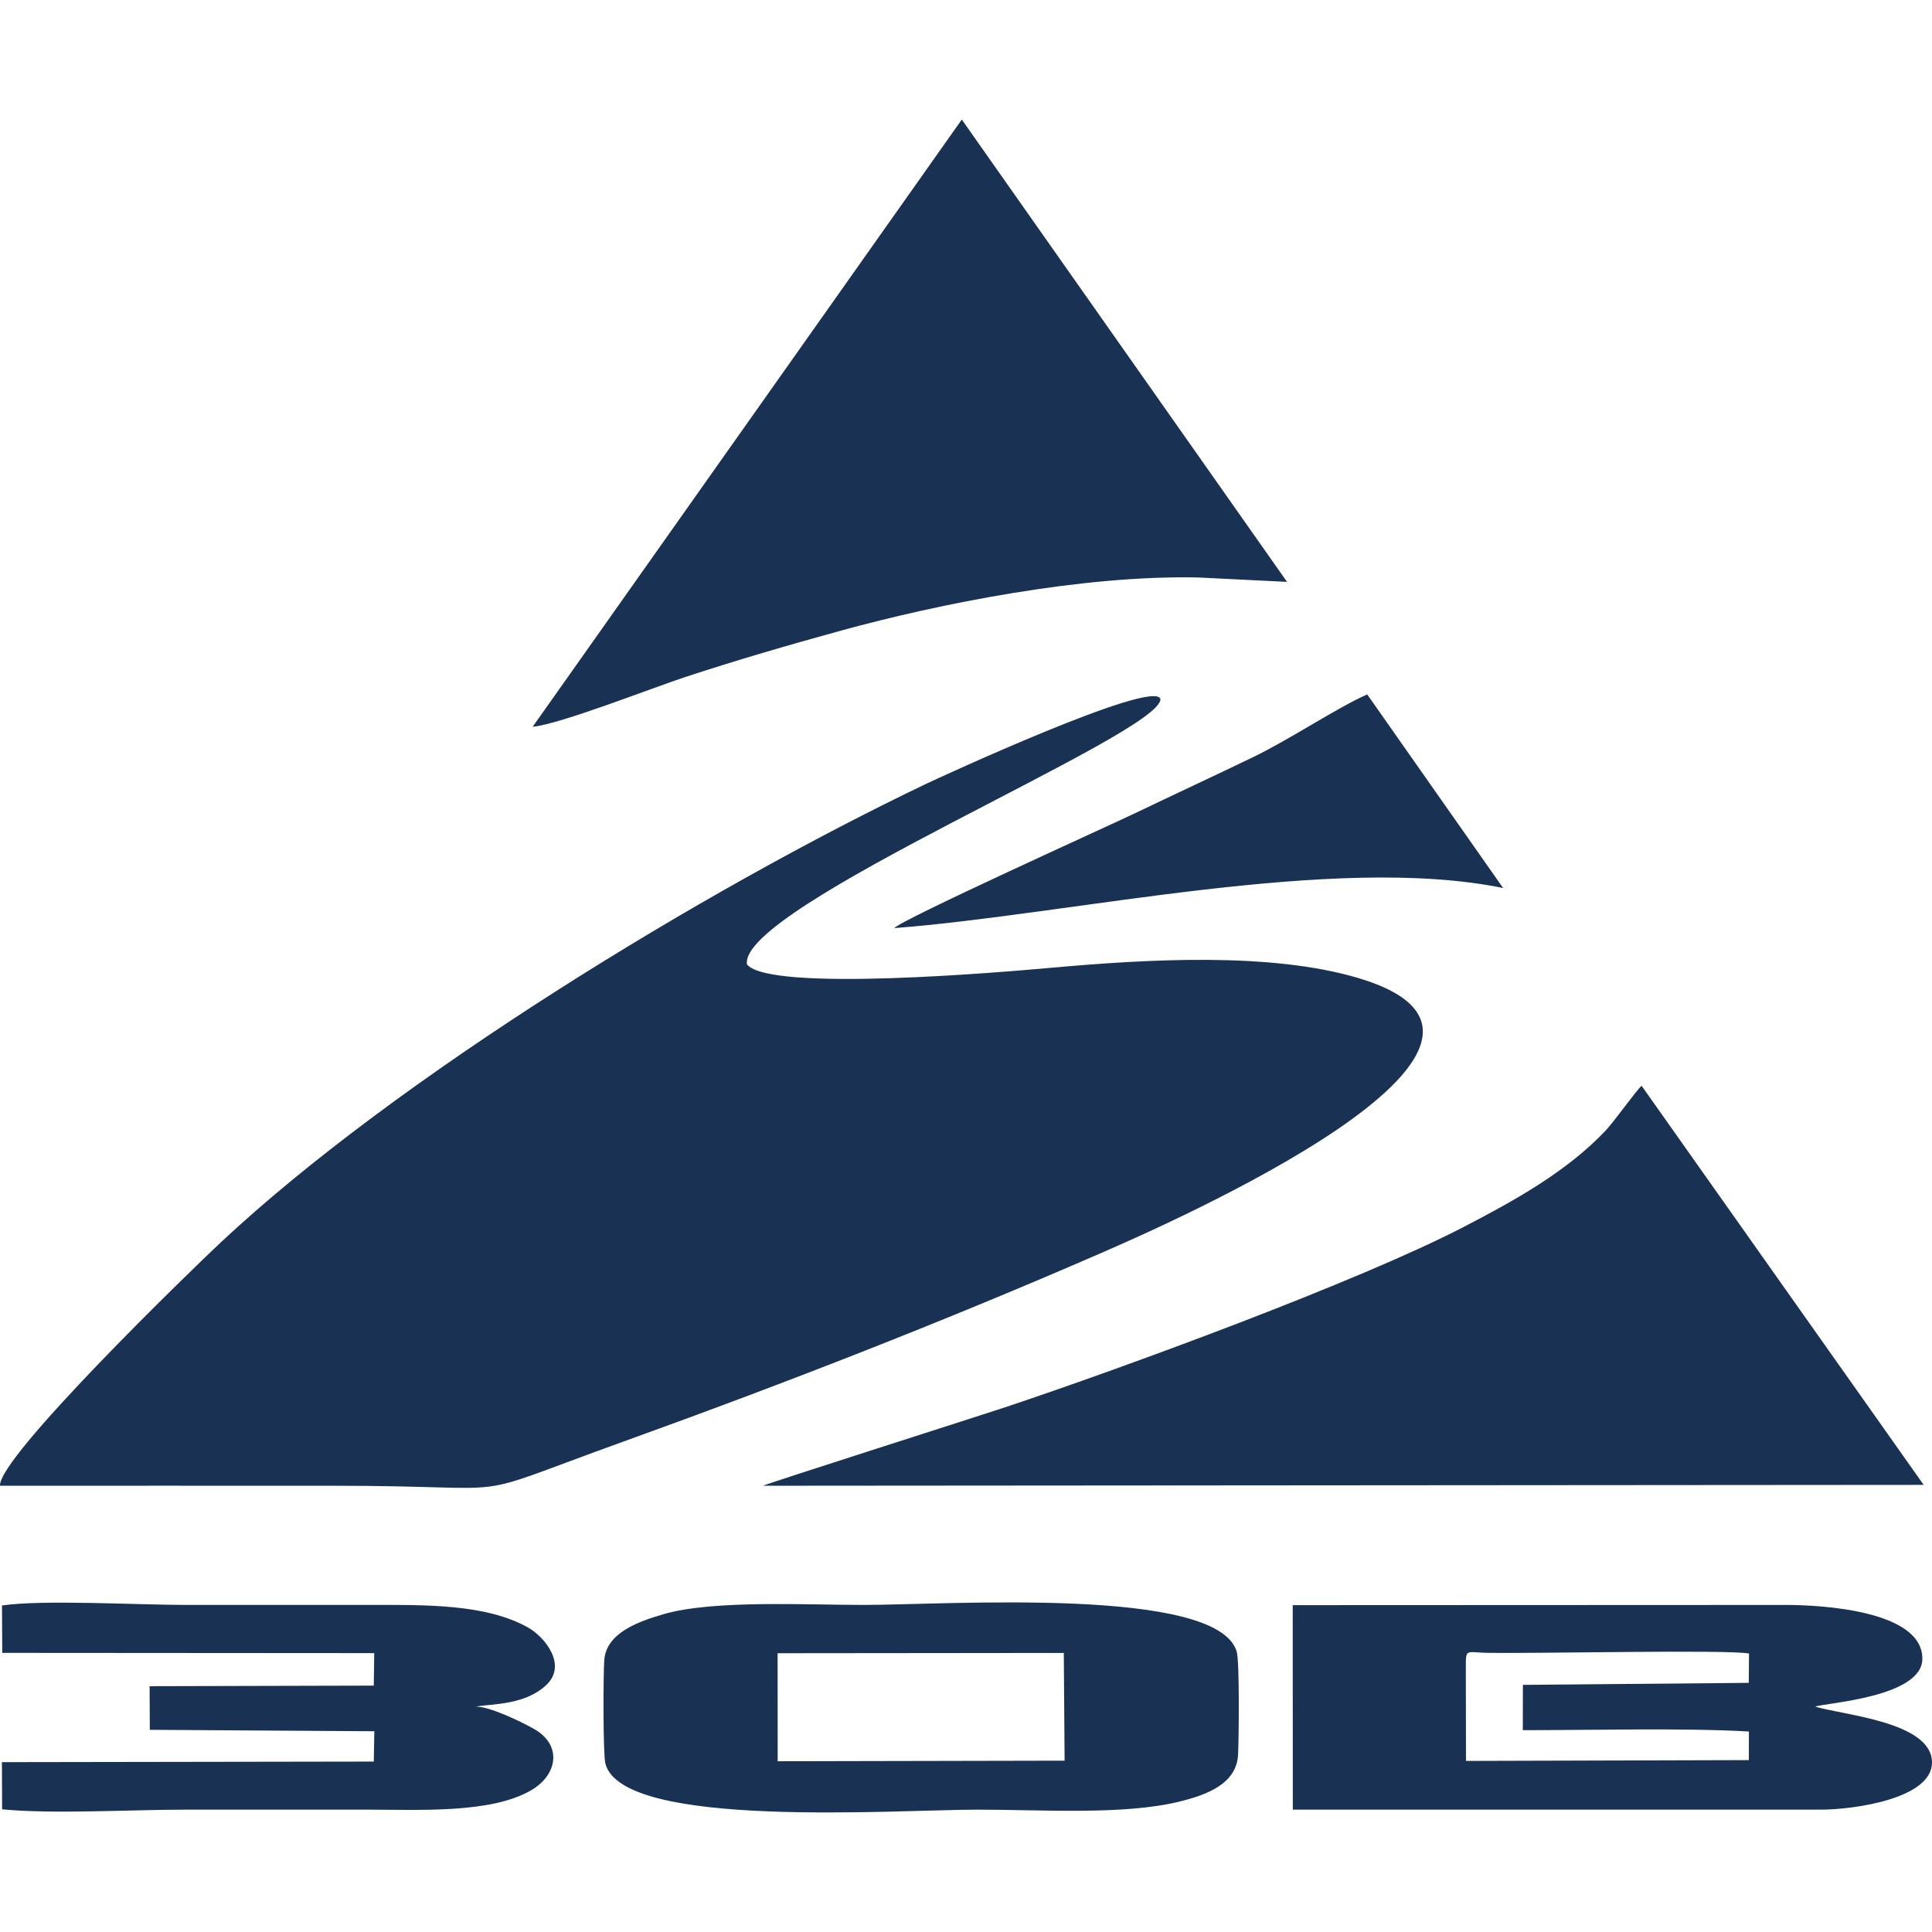
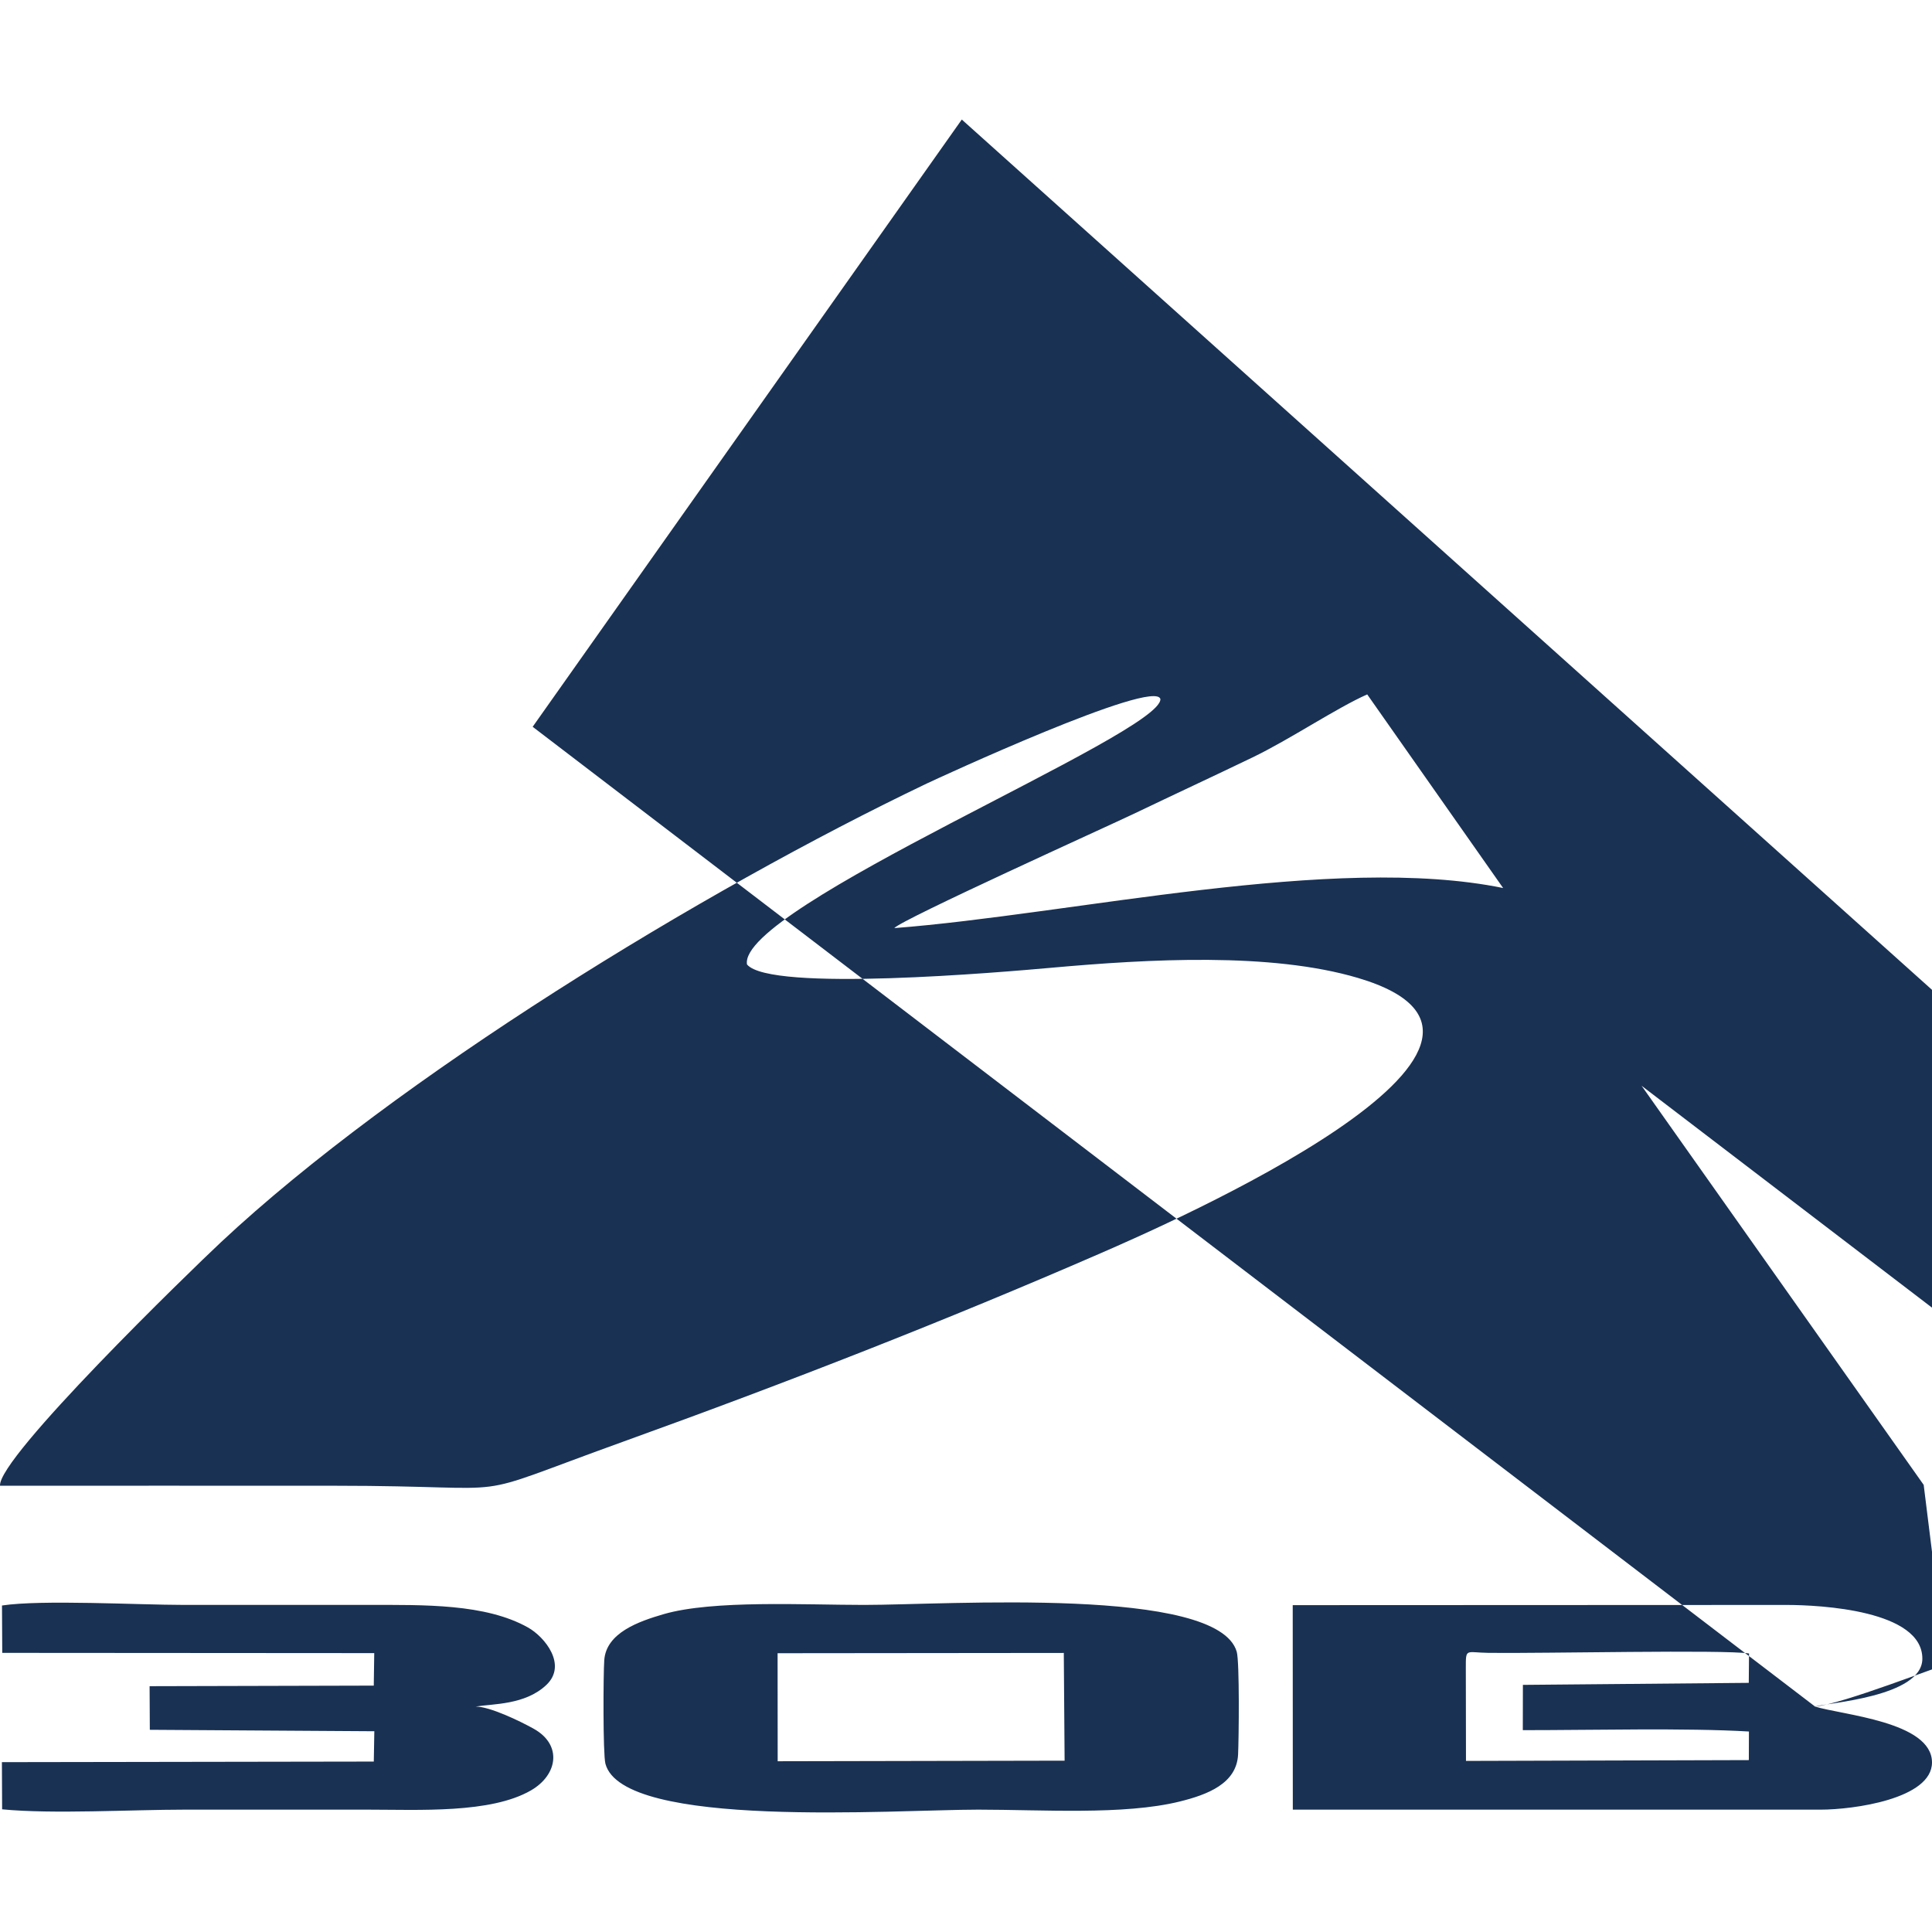
<svg xmlns="http://www.w3.org/2000/svg" viewBox="0 0 850.394 850.394" id="svg2" height="850.394" width="850.394" version="1.1">
  <defs id="defs8" />
-   <path id="path4" style="fill:#193153;fill-rule:evenodd" d="M 407.964,344.864 C 309.305,391.976 174.576,474.436 97.204,546.828 83.669,559.491 -0.971,641.637 0.009,653.963 c 49.12,-0.04 98.243,0.006 147.362,0.006 86.68,0 52.541,7.417 127.114,-19.47 72.568,-26.163 141.93,-53.279 209.844,-82.816 28.638,-12.455 211.178,-92.243 113.407,-121.226 -38.447,-11.396 -92.203,-8.314 -134.888,-4.495 -21.358,1.912 -123.857,10.867 -134.048,-1.448 -4.206,-25.21 182.512,-101.458 181.966,-116.804 -2.377,-9.387 -99.118,35.395 -102.802,37.153 z m -14.336,63.653 c 77.907,-5.998 193.486,-32.912 267.993,-17.641 l -59.824,-85.224 c -13.637,6.039 -33.929,19.762 -50.499,27.743 -17.279,8.324 -34.169,16.157 -52.43,24.902 -10.813,5.178 -102.072,46.445 -105.24,50.22 z M 0.932,796.395 c 22.442,2.183 56.824,0.141 80.566,0.141 26.712,0 53.423,0 80.135,0 22.877,0 54.41,1.786 72.136,-8.505 11.739,-6.816 13.806,-20.01 1.194,-27.072 -6.065,-3.397 -19.339,-9.797 -25.625,-9.797 7.787,-1.257 21.778,-0.687 31.106,-9.471 9.373,-8.826 -0.624,-21.169 -8.045,-25.333 -18.757,-10.526 -45.642,-9.939 -70.767,-9.939 -26.939,0 -53.875,0.008 -80.814,0.002 -19.926,-0.004 -62.542,-2.385 -79.94,0.26 l 0.112,20.846 163.738,0.112 -0.206,14.307 -98.674,0.25 0.1,19.198 98.817,0.637 -0.233,13.346 -163.69,0.256 0.09,20.761 z m 341.336,-68.708 125.977,-0.125 0.358,47.419 -126.296,0.254 -0.038,-47.548 z m -75.79,48.603 c 7.567,28.985 127.579,20.245 164.079,20.245 27.947,0 64.109,2.487 88.626,-3.552 12.309,-3.032 25.158,-7.916 25.776,-20.711 0.339,-6.992 0.685,-40.751 -0.591,-45.217 -8.283,-28.945 -127.528,-20.628 -164.065,-20.628 -25.828,0 -66.488,-2.241 -88.177,4.06 -11.034,3.205 -25.287,8.22 -26.154,20.257 -0.435,6.043 -0.599,41.309 0.506,45.546 z m 378.72,-42.104 c 0,-8.963 -0.1,-6.776 10.126,-6.653 24.34,0.294 103.568,-1.49 114.534,0.266 l -0.116,12.93 -99.419,0.891 -0.04,19.93 c 30.08,0.023 71.809,-1.051 99.531,0.599 l -0.044,12.58 -124.502,0.36 -0.069,-40.903 z m 153.734,16.977 c 5.347,-1.678 47.099,-4.22 47.216,-20.991 0.147,-21.412 -44.935,-23.713 -59.742,-23.735 l -217.396,0.09 0.038,90.01 232.298,0.004 c 14.316,0.004 49.047,-4.697 49.047,-20.782 0,-18.012 -39.859,-20.916 -51.461,-24.597 z M 234.458,319.906 c 12.17,-1.157 52.709,-17.171 67.428,-21.993 22.011,-7.215 45.163,-14.002 68.559,-20.413 42.768,-11.718 106.213,-24.496 157.224,-23.304 l 38.835,1.919 L 423.346,52.621 234.458,319.906 Z m 488.113,158.015 c -2.148,1.777 -12.178,15.864 -15.847,19.733 -17.108,18.041 -39.898,30.714 -62.676,42.51 -46.183,23.918 -148.962,61.708 -201.842,79.339 -10.243,3.415 -105.747,33.836 -106.307,34.464 L 846.734,653.586 722.571,477.921 Z" />
+   <path id="path4" style="fill:#193153;fill-rule:evenodd" d="M 407.964,344.864 C 309.305,391.976 174.576,474.436 97.204,546.828 83.669,559.491 -0.971,641.637 0.009,653.963 c 49.12,-0.04 98.243,0.006 147.362,0.006 86.68,0 52.541,7.417 127.114,-19.47 72.568,-26.163 141.93,-53.279 209.844,-82.816 28.638,-12.455 211.178,-92.243 113.407,-121.226 -38.447,-11.396 -92.203,-8.314 -134.888,-4.495 -21.358,1.912 -123.857,10.867 -134.048,-1.448 -4.206,-25.21 182.512,-101.458 181.966,-116.804 -2.377,-9.387 -99.118,35.395 -102.802,37.153 z m -14.336,63.653 c 77.907,-5.998 193.486,-32.912 267.993,-17.641 l -59.824,-85.224 c -13.637,6.039 -33.929,19.762 -50.499,27.743 -17.279,8.324 -34.169,16.157 -52.43,24.902 -10.813,5.178 -102.072,46.445 -105.24,50.22 z M 0.932,796.395 c 22.442,2.183 56.824,0.141 80.566,0.141 26.712,0 53.423,0 80.135,0 22.877,0 54.41,1.786 72.136,-8.505 11.739,-6.816 13.806,-20.01 1.194,-27.072 -6.065,-3.397 -19.339,-9.797 -25.625,-9.797 7.787,-1.257 21.778,-0.687 31.106,-9.471 9.373,-8.826 -0.624,-21.169 -8.045,-25.333 -18.757,-10.526 -45.642,-9.939 -70.767,-9.939 -26.939,0 -53.875,0.008 -80.814,0.002 -19.926,-0.004 -62.542,-2.385 -79.94,0.26 l 0.112,20.846 163.738,0.112 -0.206,14.307 -98.674,0.25 0.1,19.198 98.817,0.637 -0.233,13.346 -163.69,0.256 0.09,20.761 z m 341.336,-68.708 125.977,-0.125 0.358,47.419 -126.296,0.254 -0.038,-47.548 z m -75.79,48.603 c 7.567,28.985 127.579,20.245 164.079,20.245 27.947,0 64.109,2.487 88.626,-3.552 12.309,-3.032 25.158,-7.916 25.776,-20.711 0.339,-6.992 0.685,-40.751 -0.591,-45.217 -8.283,-28.945 -127.528,-20.628 -164.065,-20.628 -25.828,0 -66.488,-2.241 -88.177,4.06 -11.034,3.205 -25.287,8.22 -26.154,20.257 -0.435,6.043 -0.599,41.309 0.506,45.546 z m 378.72,-42.104 c 0,-8.963 -0.1,-6.776 10.126,-6.653 24.34,0.294 103.568,-1.49 114.534,0.266 l -0.116,12.93 -99.419,0.891 -0.04,19.93 c 30.08,0.023 71.809,-1.051 99.531,0.599 l -0.044,12.58 -124.502,0.36 -0.069,-40.903 z m 153.734,16.977 c 5.347,-1.678 47.099,-4.22 47.216,-20.991 0.147,-21.412 -44.935,-23.713 -59.742,-23.735 l -217.396,0.09 0.038,90.01 232.298,0.004 c 14.316,0.004 49.047,-4.697 49.047,-20.782 0,-18.012 -39.859,-20.916 -51.461,-24.597 z c 12.17,-1.157 52.709,-17.171 67.428,-21.993 22.011,-7.215 45.163,-14.002 68.559,-20.413 42.768,-11.718 106.213,-24.496 157.224,-23.304 l 38.835,1.919 L 423.346,52.621 234.458,319.906 Z m 488.113,158.015 c -2.148,1.777 -12.178,15.864 -15.847,19.733 -17.108,18.041 -39.898,30.714 -62.676,42.51 -46.183,23.918 -148.962,61.708 -201.842,79.339 -10.243,3.415 -105.747,33.836 -106.307,34.464 L 846.734,653.586 722.571,477.921 Z" />
</svg>